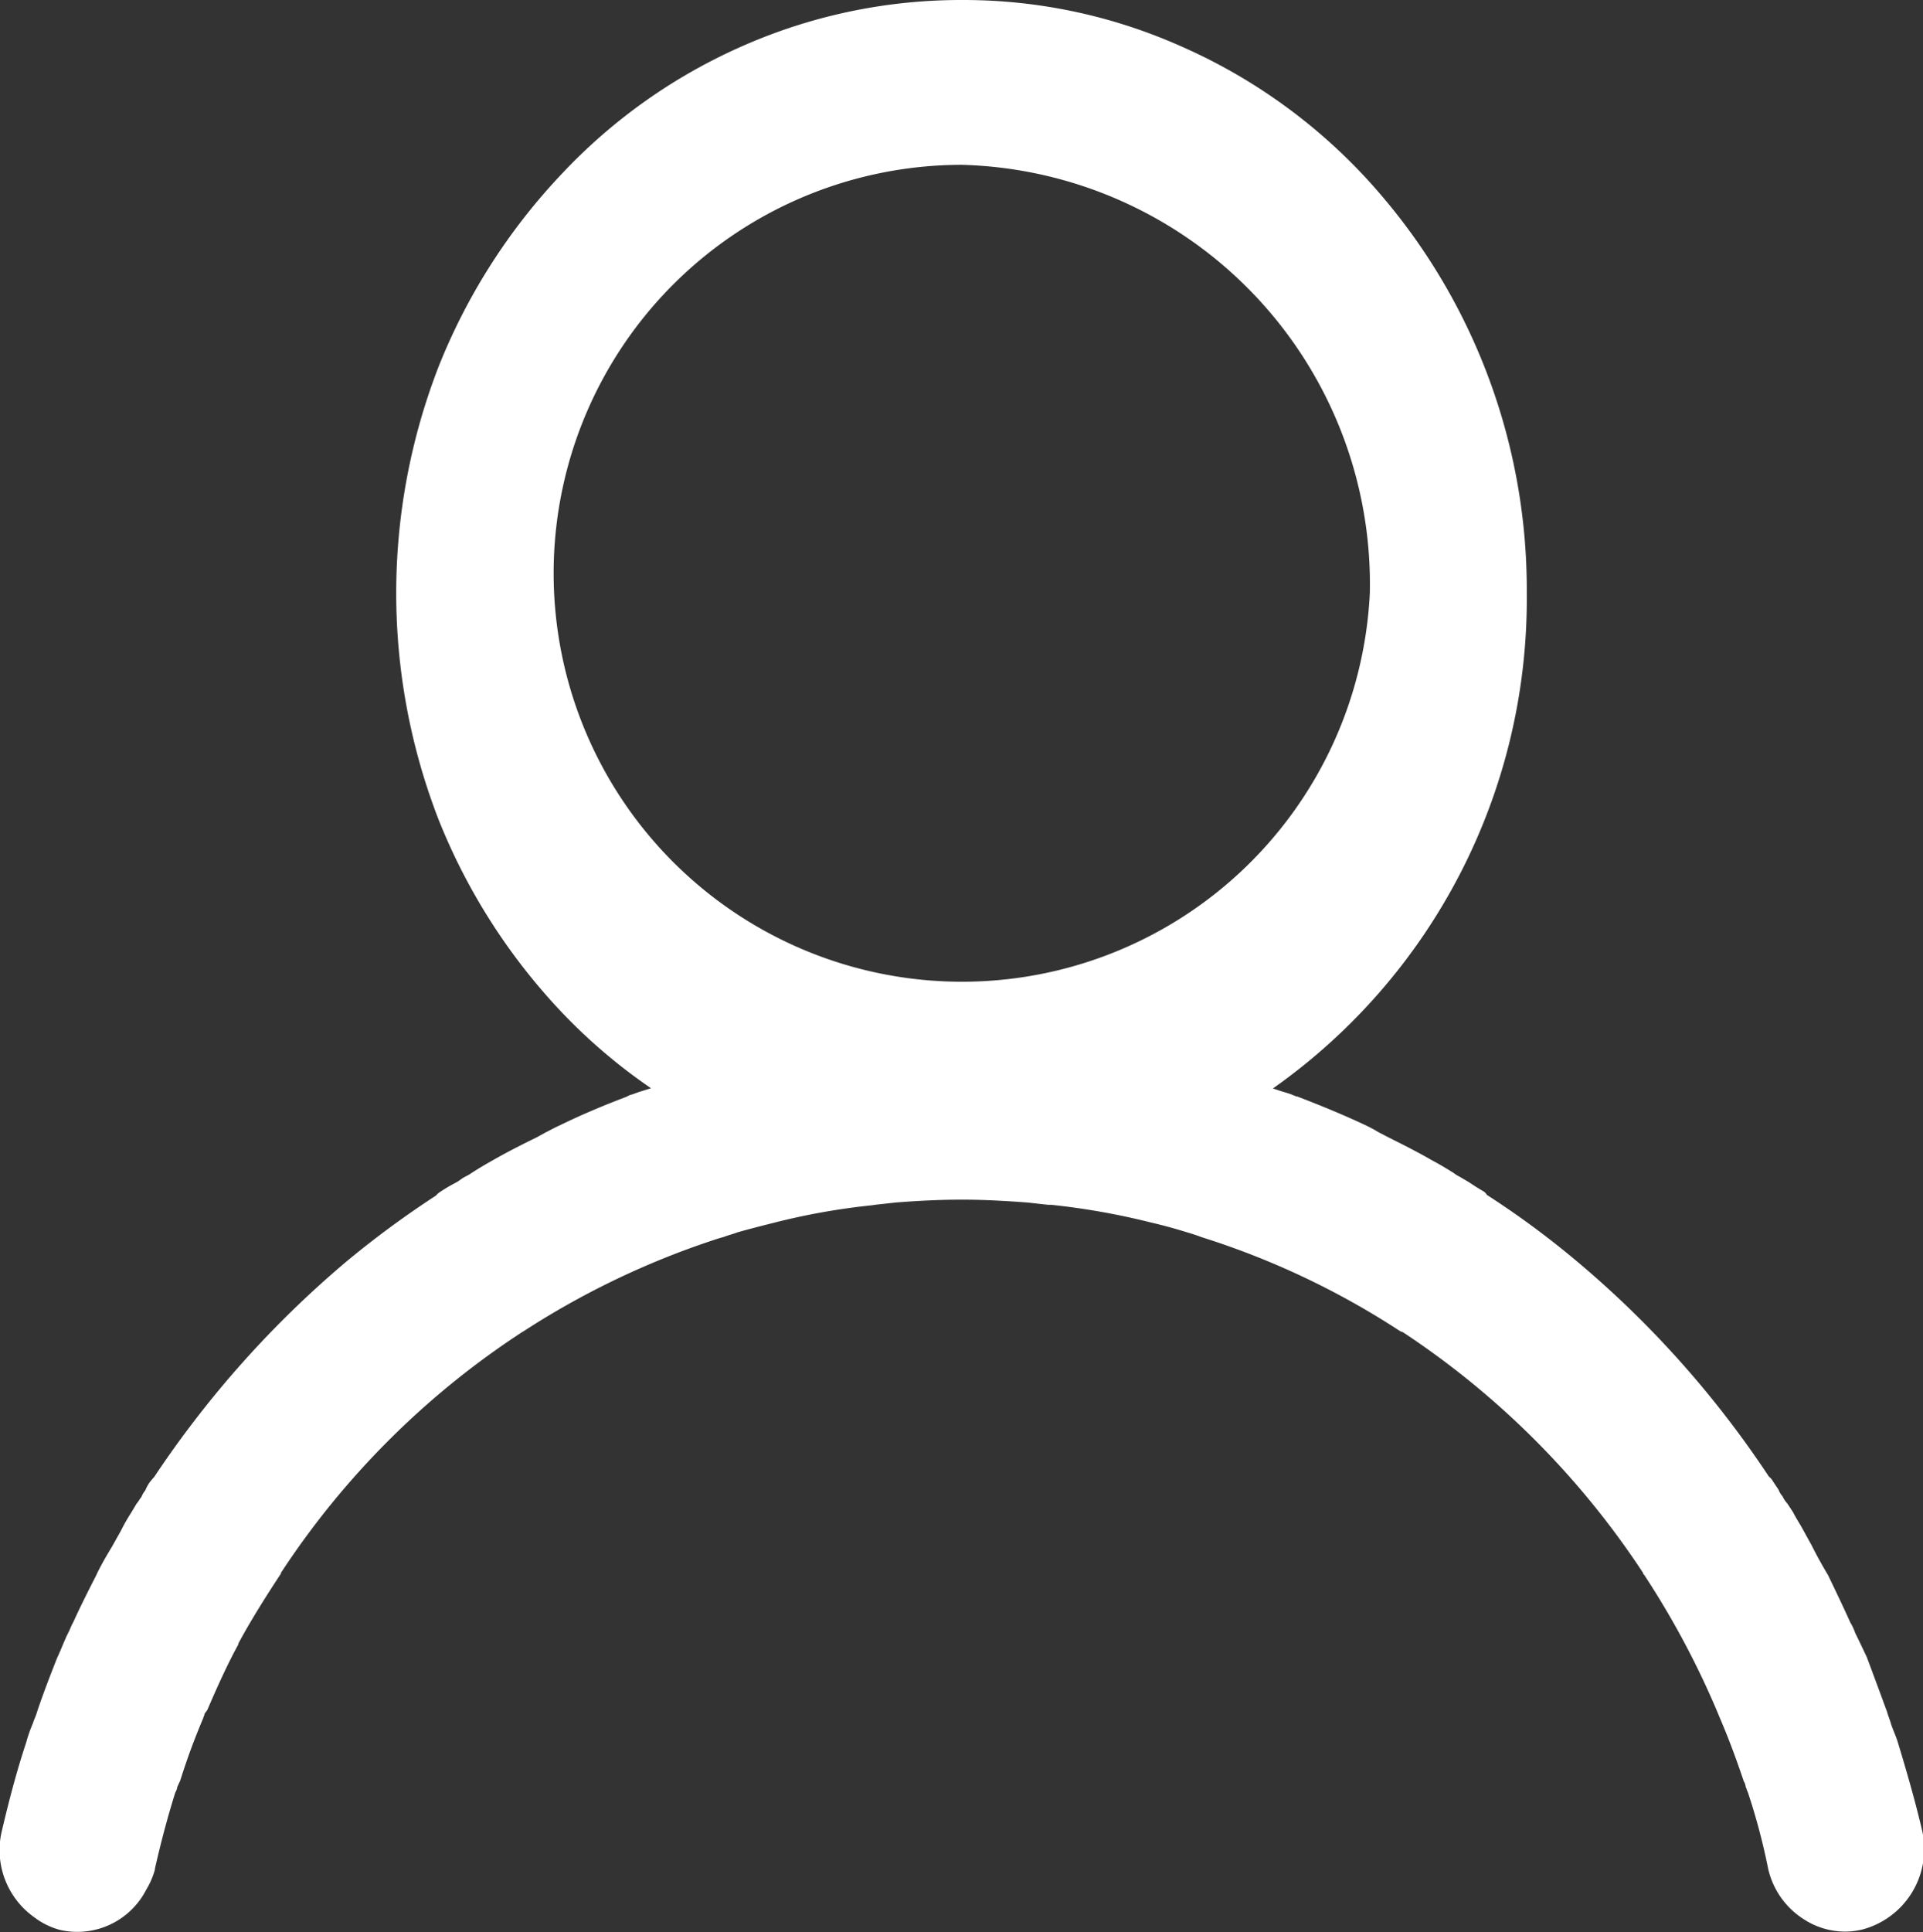
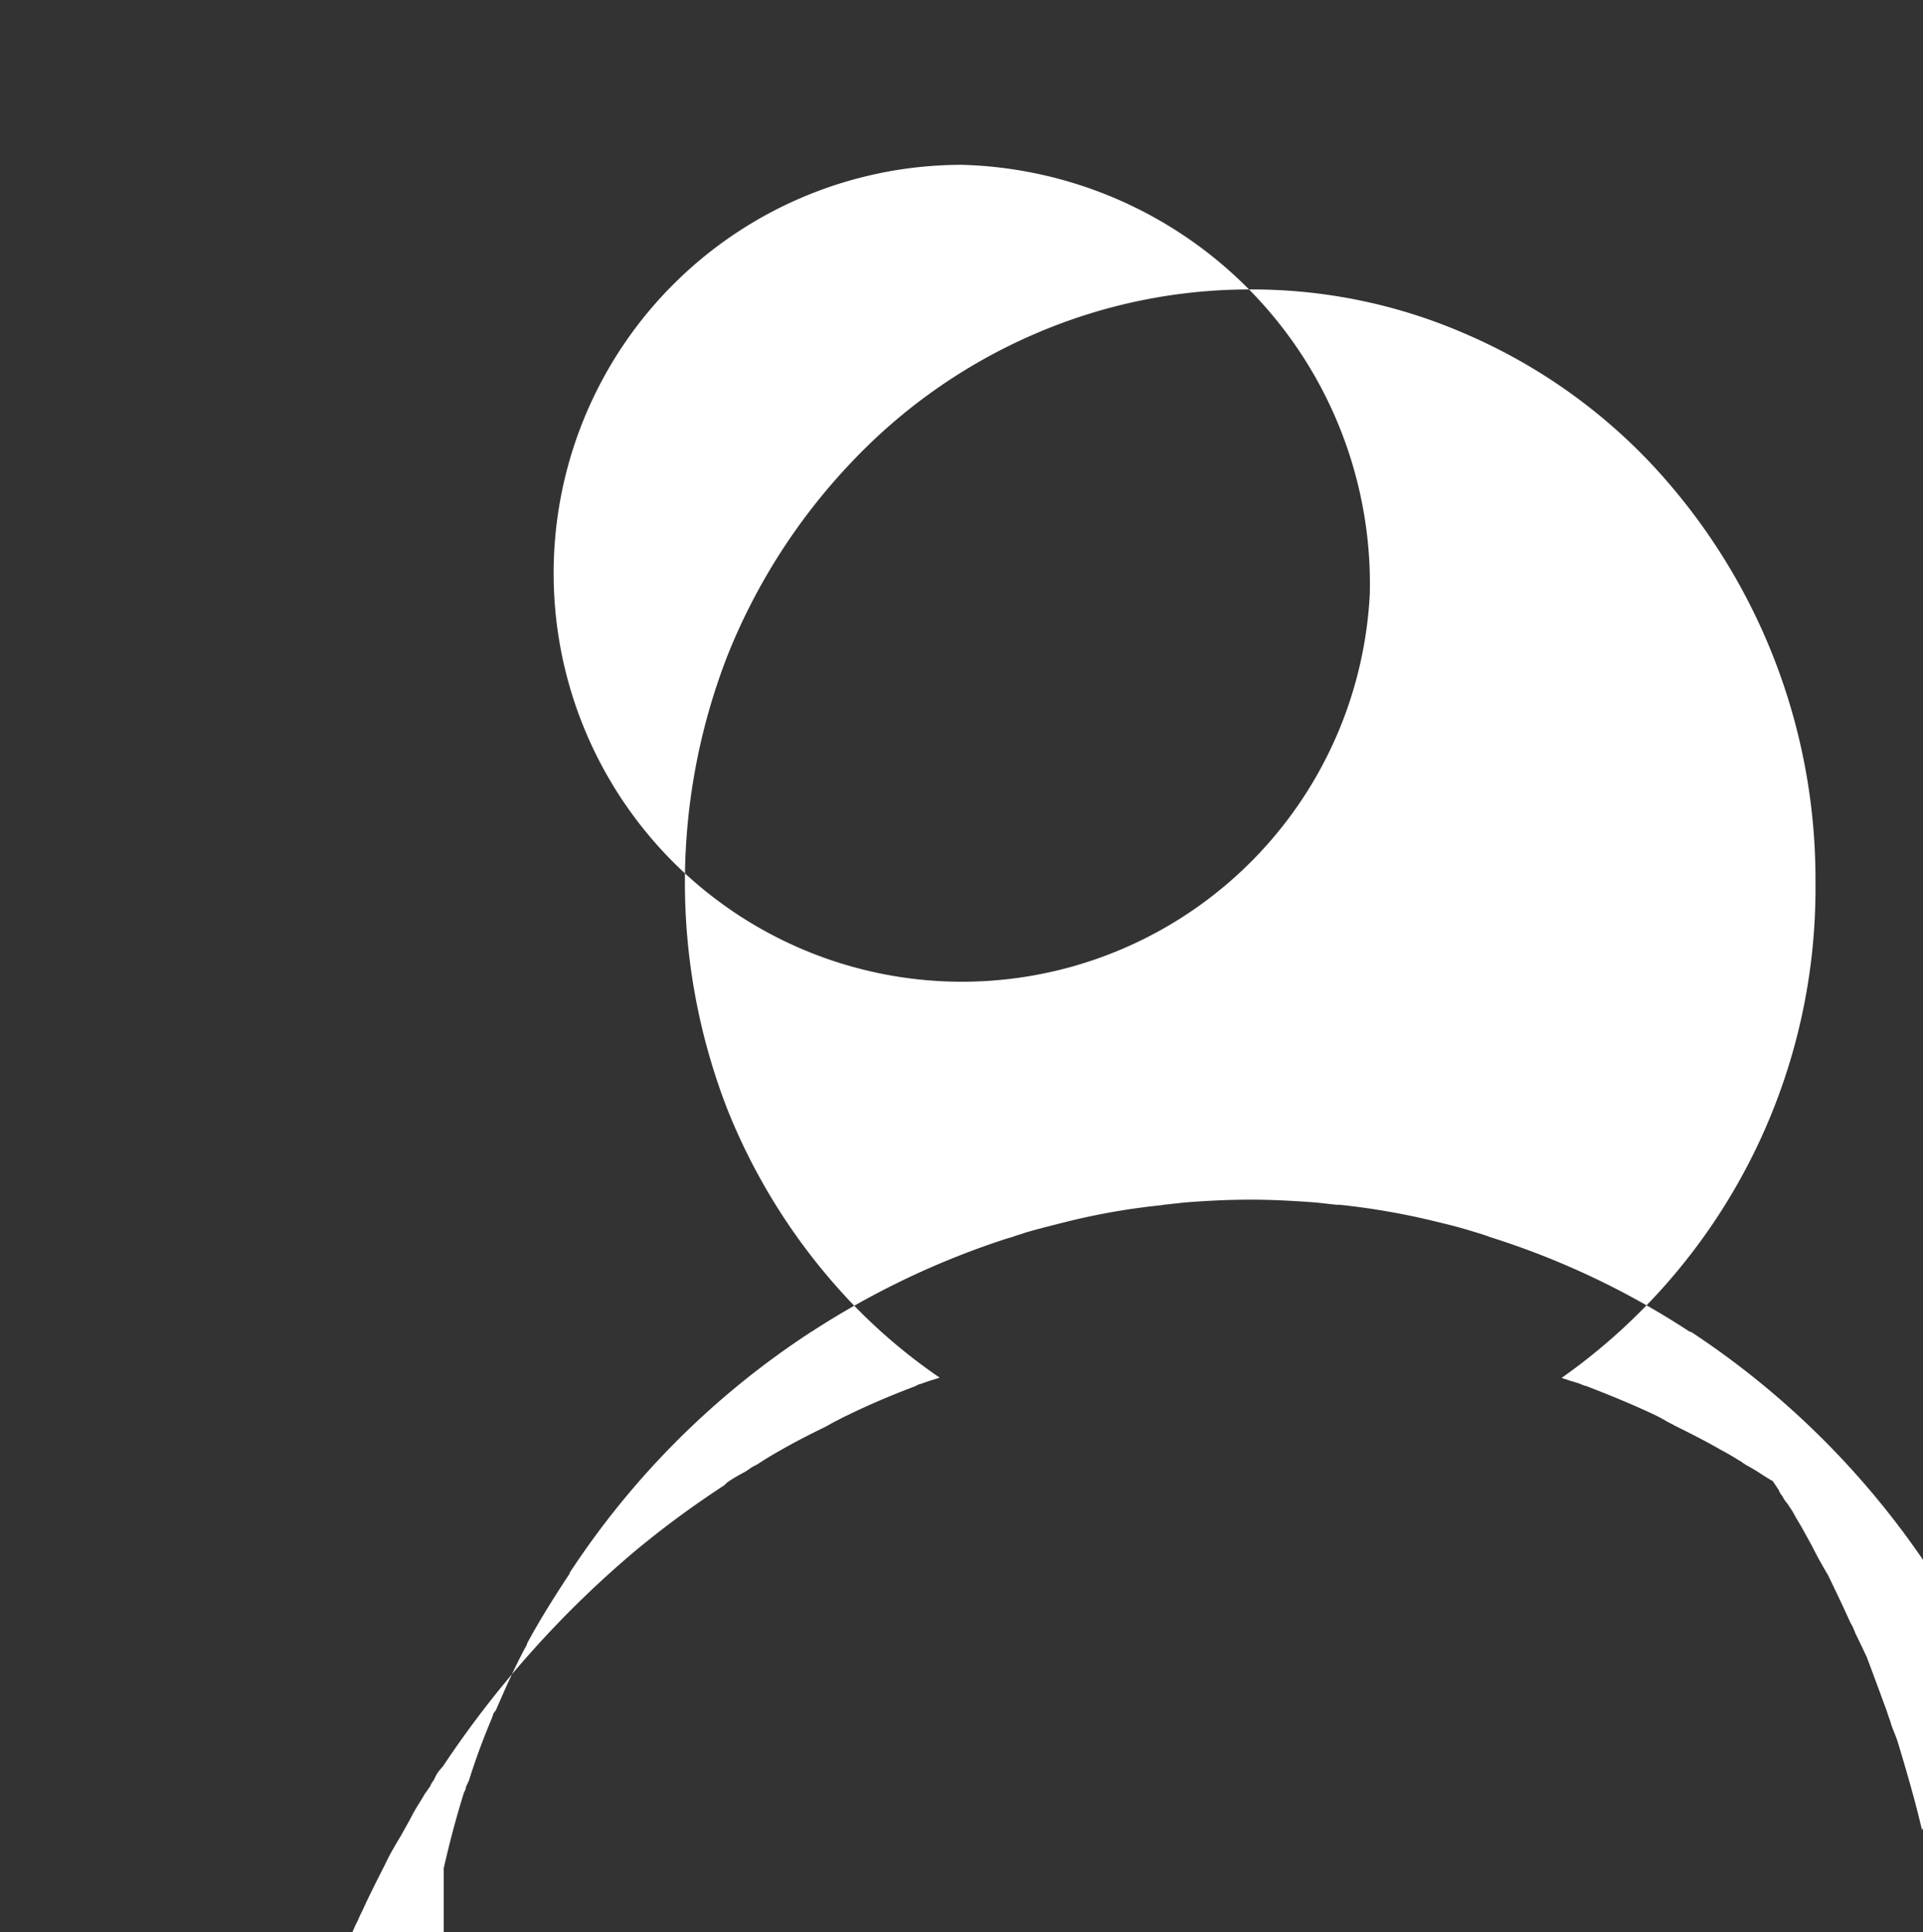
<svg xmlns="http://www.w3.org/2000/svg" width="19.85" height="19.938" viewBox="0 0 19.85 19.938">
  <rect x="0" y="0" width="19.85" height="19.938" fill="#333333" stroke="none" />
  <defs>
    <style>
      .cls-1 {
        fill: #fff;
        fill-rule: evenodd;
      }
    </style>
  </defs>
-   <path id="形状_6" data-name="形状 6" class="cls-1" d="M1889.9,48.886h0c-0.07-.3-0.16-0.61-0.25-0.907-0.02-.065-0.05-0.127-0.07-0.188-0.01-.041-0.03-0.083-0.04-0.123-0.07-.191-0.14-0.38-0.21-0.567-0.04-.085-0.08-0.169-0.12-0.25a0.529,0.529,0,0,0-.05-0.107c-0.07-.156-0.15-0.323-0.23-0.489-0.06-.1-0.12-0.208-0.17-0.309l-0.03-.054-0.06-.109c-0.03-.056-0.07-0.115-0.1-0.175-0.02-.032-0.04-0.061-0.06-0.092a0.278,0.278,0,0,1-.05-0.075,0.2,0.2,0,0,1-.04-0.066l-0.06-.09a0.133,0.133,0,0,0-.04-0.046,10.348,10.348,0,0,0-1.99-2.229,9.084,9.084,0,0,0-.92-0.678,0.165,0.165,0,0,0-.03-0.034c-0.06-.034-0.11-0.067-0.16-0.1l-0.09-.053a0.427,0.427,0,0,1-.07-0.044c-0.07-.043-0.14-0.086-0.22-0.128-0.15-.087-0.31-0.167-0.46-0.242l-0.09-.047a1.5,1.5,0,0,0-.14-0.075c-0.23-.108-0.47-0.206-0.7-0.294a0.045,0.045,0,0,0-.01,0c-0.01-.006-0.03-0.012-0.04-0.017-0.04-.017-0.09-0.029-0.13-0.042-0.02-.008-0.05-0.016-0.07-0.024a6.176,6.176,0,0,0,2.62-5.109,6.264,6.264,0,0,0-1.7-4.329,5.76,5.76,0,0,0-1.9-1.33,5.515,5.515,0,0,0-2.23-.464,5.588,5.588,0,0,0-2.24.464,5.711,5.711,0,0,0-1.89,1.329,6.257,6.257,0,0,0-1.27,1.984,6.463,6.463,0,0,0,0,4.688,6.27,6.27,0,0,0,1.27,1.983,5.745,5.745,0,0,0,.92.782l-0.09.028c-0.04.012-.07,0.024-0.11,0.038-0.01,0-.03.01-0.04,0.015a0.084,0.084,0,0,0-.01.006c-0.23.087-.47,0.187-0.7,0.3-0.05.022-.09,0.046-0.14,0.07l-0.09.05c-0.15.073-.31,0.154-0.47,0.246-0.08.045-.16,0.093-0.23,0.14l-0.05.026c-0.03.018-.05,0.036-0.08,0.053a1.694,1.694,0,0,0-.17.1,0.186,0.186,0,0,0-.04.036,9.938,9.938,0,0,0-.92.677,10.557,10.557,0,0,0-1.99,2.229c-0.01.009-.02,0.023-0.04,0.046a0.4,0.4,0,0,0-.05.09,0.243,0.243,0,0,0-.04.068c-0.02.023-.03,0.047-0.05,0.069l-0.06.1a1.789,1.789,0,0,0-.1.176l-0.06.107-0.03.054c-0.06.1-.12,0.2-0.17,0.309-0.08.156-.16,0.315-0.23,0.469l-0.01.02c-0.02.036-.03,0.071-0.05,0.106-0.04.082-.07,0.166-0.11,0.25-0.07.177-.14,0.359-0.2,0.535l-0.01.031c-0.01.037-.03,0.073-0.04,0.109a1.46,1.46,0,0,0-.07.2c-0.1.3-.18,0.61-0.25,0.907a0.85,0.85,0,0,0,.34.9,0.755,0.755,0,0,0,.26.126h0a0.8,0.8,0,0,0,.89-0.416,0.812,0.812,0,0,0,.09-0.21V49.281c0.06-.265.13-0.53,0.21-0.785a0.131,0.131,0,0,0,.02-0.056c0.01-.021.02-0.044,0.03-0.064,0.08-.255.16-0.462,0.24-0.651,0-.011.01-0.021,0.01-0.032s0.02-.03.03-0.047c0.11-.255.21-0.476,0.32-0.676V46.961c0.13-.241.28-0.479,0.43-0.707l0.01-.015V46.231a8.578,8.578,0,0,1,2.48-2.478,0.077,0.077,0,0,1,.02-0.012,8.485,8.485,0,0,1,2.03-.965,0.515,0.515,0,0,0,.07-0.022c0.04-.013.08-0.024,0.11-0.036,0.13-.037.26-0.07,0.38-0.1a6.985,6.985,0,0,1,1.01-.18l0.04-.006,0.21-.023c0.26-.02.47-0.029,0.68-0.029s0.41,0.01.67,0.029c0.07,0.007.14,0.016,0.22,0.024l0.03,0a7.373,7.373,0,0,1,1.02.18c0.15,0.035.26,0.066,0.37,0.1,0.04,0.012.08,0.024,0.12,0.038,0.02,0.006.03,0.012,0.05,0.018a8.3,8.3,0,0,1,2.04.966,0.105,0.105,0,0,0,.03.012,8.689,8.689,0,0,1,2.48,2.484,0.018,0.018,0,0,0,.01.018,8.8,8.8,0,0,1,.75,1.4l0.03,0.072c0.08,0.187.16,0.393,0.25,0.661a0.139,0.139,0,0,1,.02.059c0.01,0.017.01,0.032,0.02,0.048a6.56,6.56,0,0,1,.21.788,0.834,0.834,0,0,0,.37.529,0.778,0.778,0,0,0,.42.127,0.747,0.747,0,0,0,.19-0.023A0.859,0.859,0,0,0,1889.9,48.886Zm-5.7-12.767a4.215,4.215,0,1,1-4.21-4.418A4.328,4.328,0,0,1,1884.2,36.119Z" transform="translate(-1870.06 -30)" />
+   <path id="形状_6" data-name="形状 6" class="cls-1" d="M1889.9,48.886h0c-0.07-.3-0.16-0.61-0.25-0.907-0.02-.065-0.05-0.127-0.07-0.188-0.01-.041-0.03-0.083-0.04-0.123-0.07-.191-0.14-0.38-0.21-0.567-0.04-.085-0.08-0.169-0.12-0.25a0.529,0.529,0,0,0-.05-0.107c-0.07-.156-0.15-0.323-0.23-0.489-0.06-.1-0.12-0.208-0.17-0.309l-0.03-.054-0.06-.109c-0.03-.056-0.07-0.115-0.1-0.175-0.02-.032-0.04-0.061-0.06-0.092a0.278,0.278,0,0,1-.05-0.075,0.2,0.2,0,0,1-.04-0.066l-0.06-.09c-0.06-.034-0.11-0.067-0.16-0.1l-0.09-.053a0.427,0.427,0,0,1-.07-0.044c-0.07-.043-0.14-0.086-0.22-0.128-0.15-.087-0.31-0.167-0.46-0.242l-0.09-.047a1.5,1.5,0,0,0-.14-0.075c-0.23-.108-0.47-0.206-0.7-0.294a0.045,0.045,0,0,0-.01,0c-0.01-.006-0.03-0.012-0.04-0.017-0.04-.017-0.09-0.029-0.13-0.042-0.02-.008-0.05-0.016-0.07-0.024a6.176,6.176,0,0,0,2.62-5.109,6.264,6.264,0,0,0-1.7-4.329,5.76,5.76,0,0,0-1.9-1.33,5.515,5.515,0,0,0-2.23-.464,5.588,5.588,0,0,0-2.24.464,5.711,5.711,0,0,0-1.89,1.329,6.257,6.257,0,0,0-1.27,1.984,6.463,6.463,0,0,0,0,4.688,6.27,6.27,0,0,0,1.27,1.983,5.745,5.745,0,0,0,.92.782l-0.09.028c-0.04.012-.07,0.024-0.11,0.038-0.01,0-.03.01-0.04,0.015a0.084,0.084,0,0,0-.01.006c-0.23.087-.47,0.187-0.7,0.3-0.05.022-.09,0.046-0.14,0.07l-0.09.05c-0.15.073-.31,0.154-0.47,0.246-0.08.045-.16,0.093-0.23,0.14l-0.05.026c-0.03.018-.05,0.036-0.08,0.053a1.694,1.694,0,0,0-.17.1,0.186,0.186,0,0,0-.04.036,9.938,9.938,0,0,0-.92.677,10.557,10.557,0,0,0-1.99,2.229c-0.01.009-.02,0.023-0.04,0.046a0.4,0.4,0,0,0-.05.09,0.243,0.243,0,0,0-.04.068c-0.02.023-.03,0.047-0.05,0.069l-0.06.1a1.789,1.789,0,0,0-.1.176l-0.06.107-0.03.054c-0.06.1-.12,0.2-0.17,0.309-0.08.156-.16,0.315-0.23,0.469l-0.01.02c-0.02.036-.03,0.071-0.05,0.106-0.04.082-.07,0.166-0.11,0.25-0.07.177-.14,0.359-0.2,0.535l-0.01.031c-0.01.037-.03,0.073-0.04,0.109a1.46,1.46,0,0,0-.07.2c-0.1.3-.18,0.61-0.25,0.907a0.85,0.85,0,0,0,.34.9,0.755,0.755,0,0,0,.26.126h0a0.8,0.8,0,0,0,.89-0.416,0.812,0.812,0,0,0,.09-0.21V49.281c0.06-.265.13-0.53,0.21-0.785a0.131,0.131,0,0,0,.02-0.056c0.01-.021.02-0.044,0.03-0.064,0.08-.255.16-0.462,0.24-0.651,0-.011.01-0.021,0.01-0.032s0.02-.03.03-0.047c0.11-.255.21-0.476,0.32-0.676V46.961c0.13-.241.28-0.479,0.43-0.707l0.01-.015V46.231a8.578,8.578,0,0,1,2.48-2.478,0.077,0.077,0,0,1,.02-0.012,8.485,8.485,0,0,1,2.03-.965,0.515,0.515,0,0,0,.07-0.022c0.04-.013.08-0.024,0.11-0.036,0.13-.037.26-0.07,0.38-0.1a6.985,6.985,0,0,1,1.01-.18l0.04-.006,0.21-.023c0.26-.02.47-0.029,0.68-0.029s0.41,0.01.67,0.029c0.07,0.007.14,0.016,0.22,0.024l0.03,0a7.373,7.373,0,0,1,1.02.18c0.15,0.035.26,0.066,0.37,0.1,0.04,0.012.08,0.024,0.12,0.038,0.02,0.006.03,0.012,0.05,0.018a8.3,8.3,0,0,1,2.04.966,0.105,0.105,0,0,0,.03.012,8.689,8.689,0,0,1,2.48,2.484,0.018,0.018,0,0,0,.01.018,8.8,8.8,0,0,1,.75,1.4l0.03,0.072c0.08,0.187.16,0.393,0.25,0.661a0.139,0.139,0,0,1,.02.059c0.01,0.017.01,0.032,0.02,0.048a6.56,6.56,0,0,1,.21.788,0.834,0.834,0,0,0,.37.529,0.778,0.778,0,0,0,.42.127,0.747,0.747,0,0,0,.19-0.023A0.859,0.859,0,0,0,1889.9,48.886Zm-5.7-12.767a4.215,4.215,0,1,1-4.21-4.418A4.328,4.328,0,0,1,1884.2,36.119Z" transform="translate(-1870.06 -30)" />
</svg>